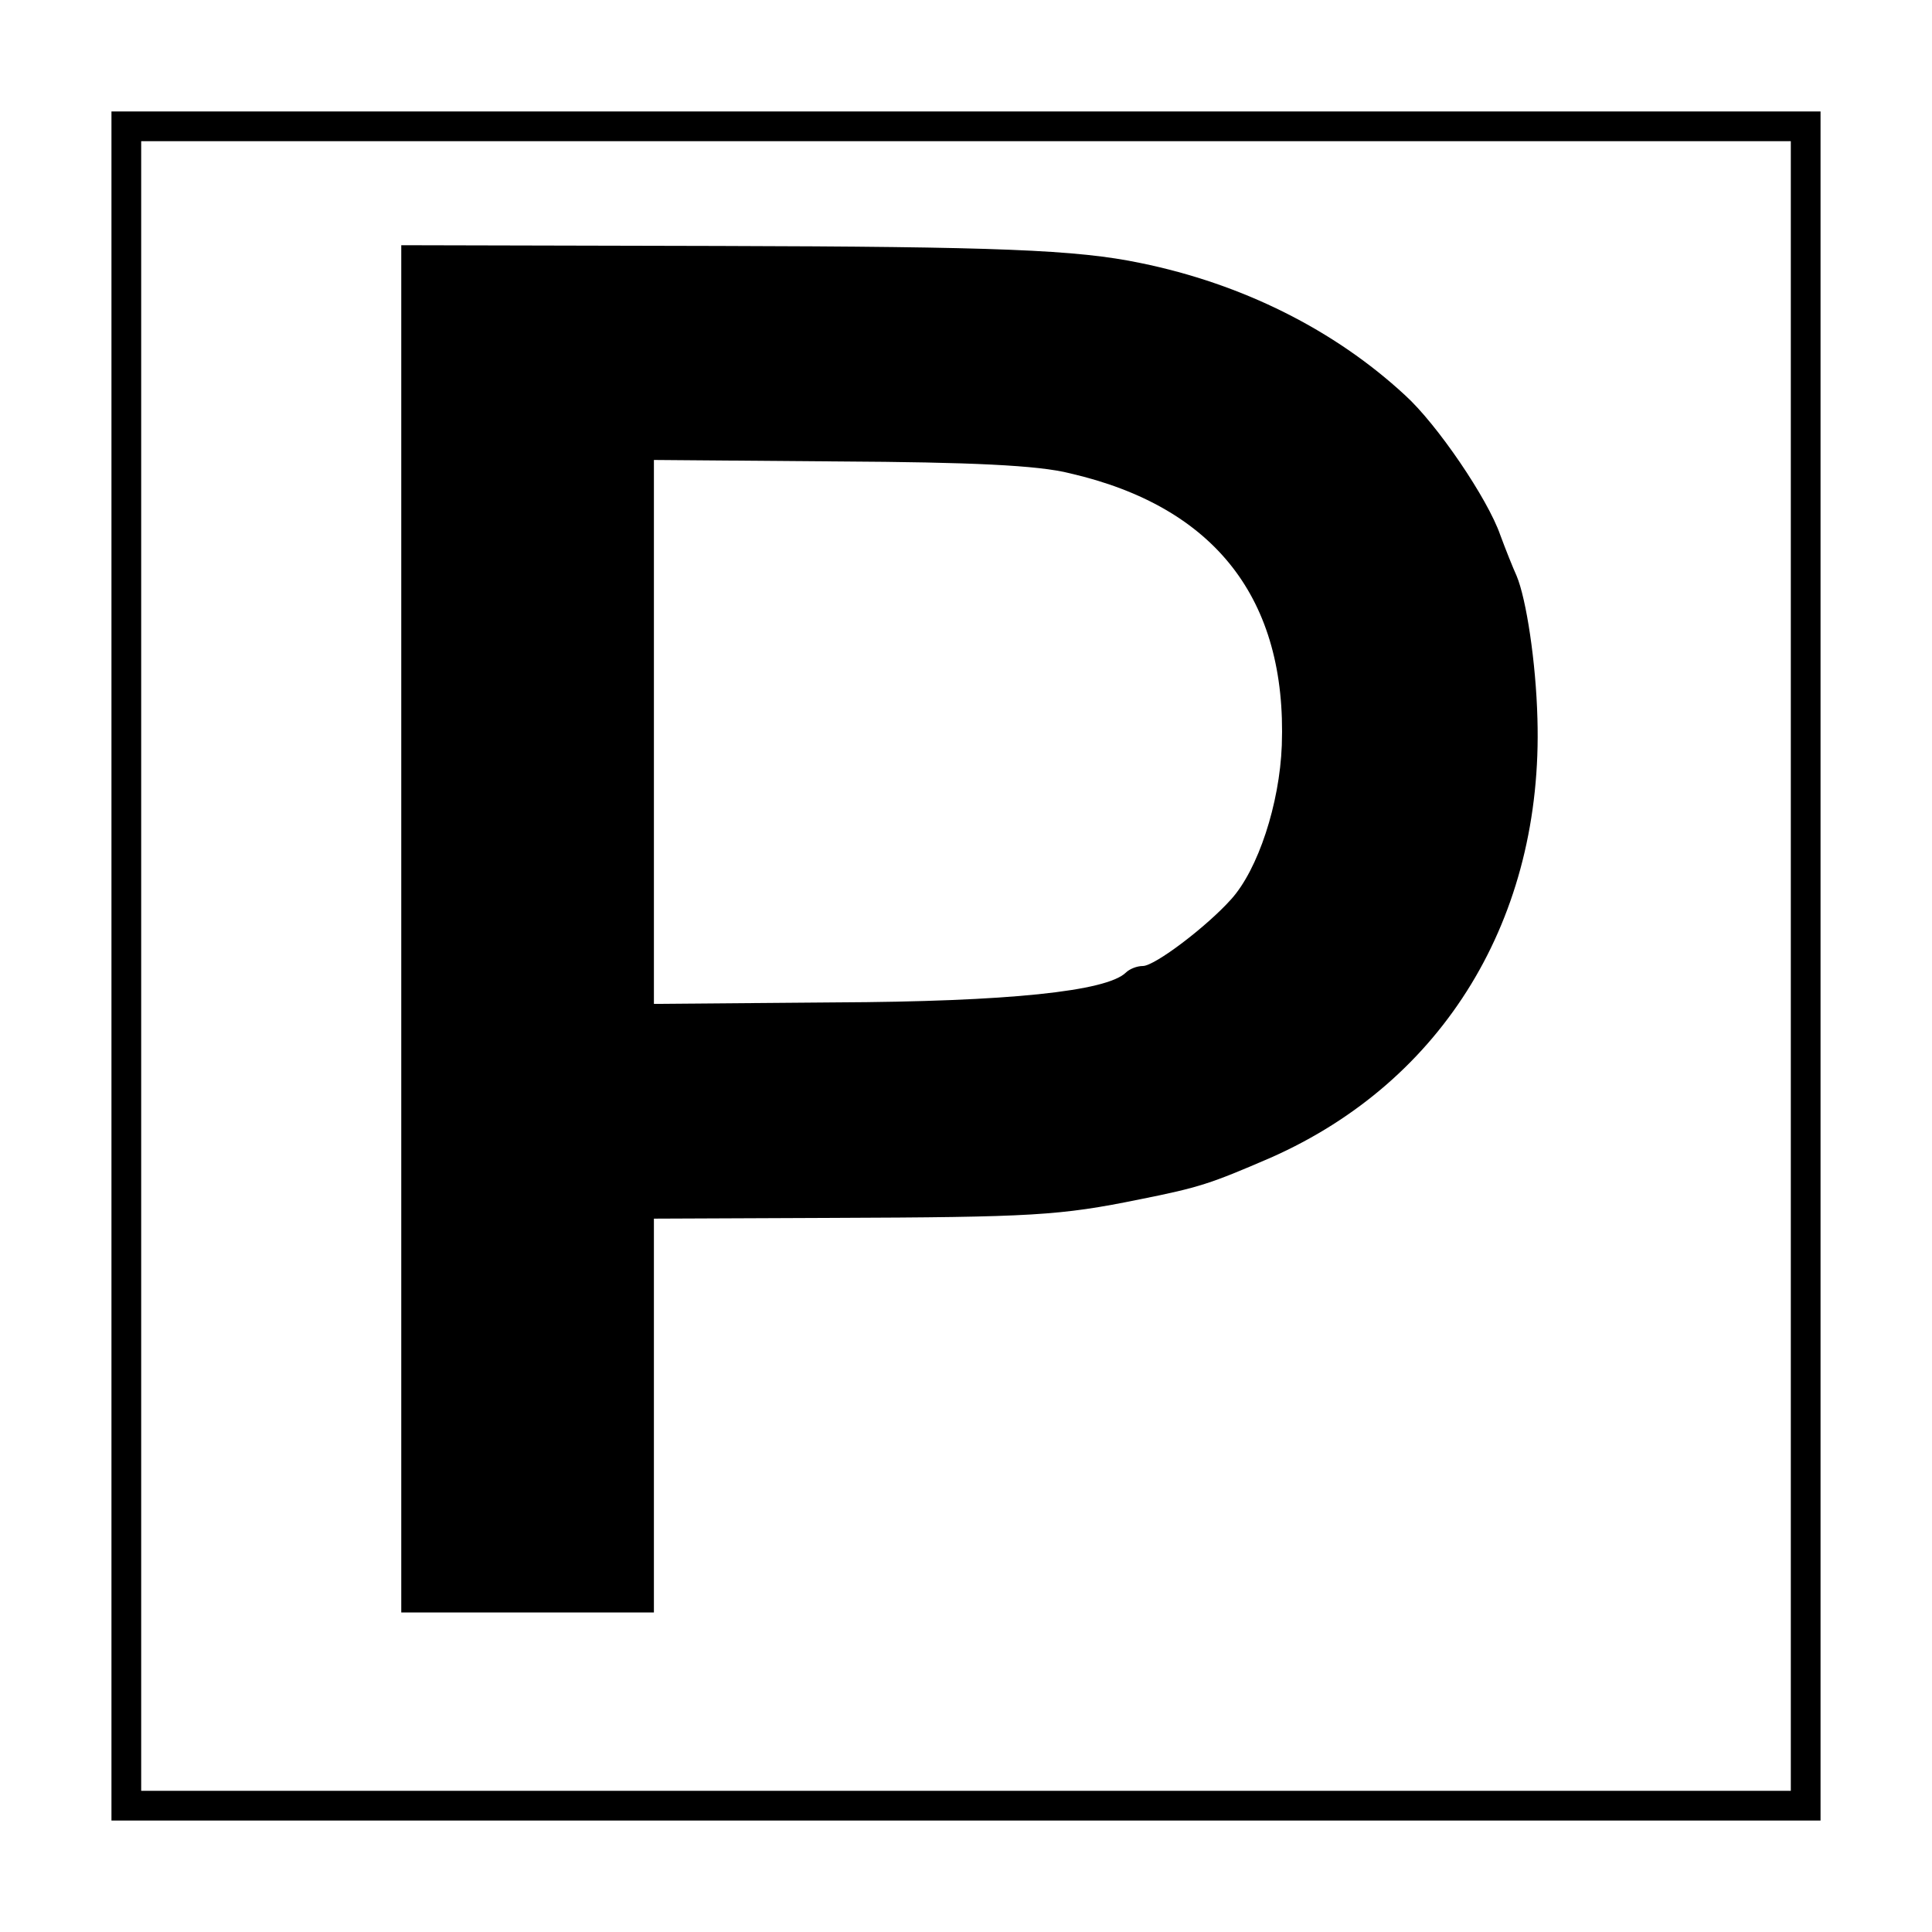
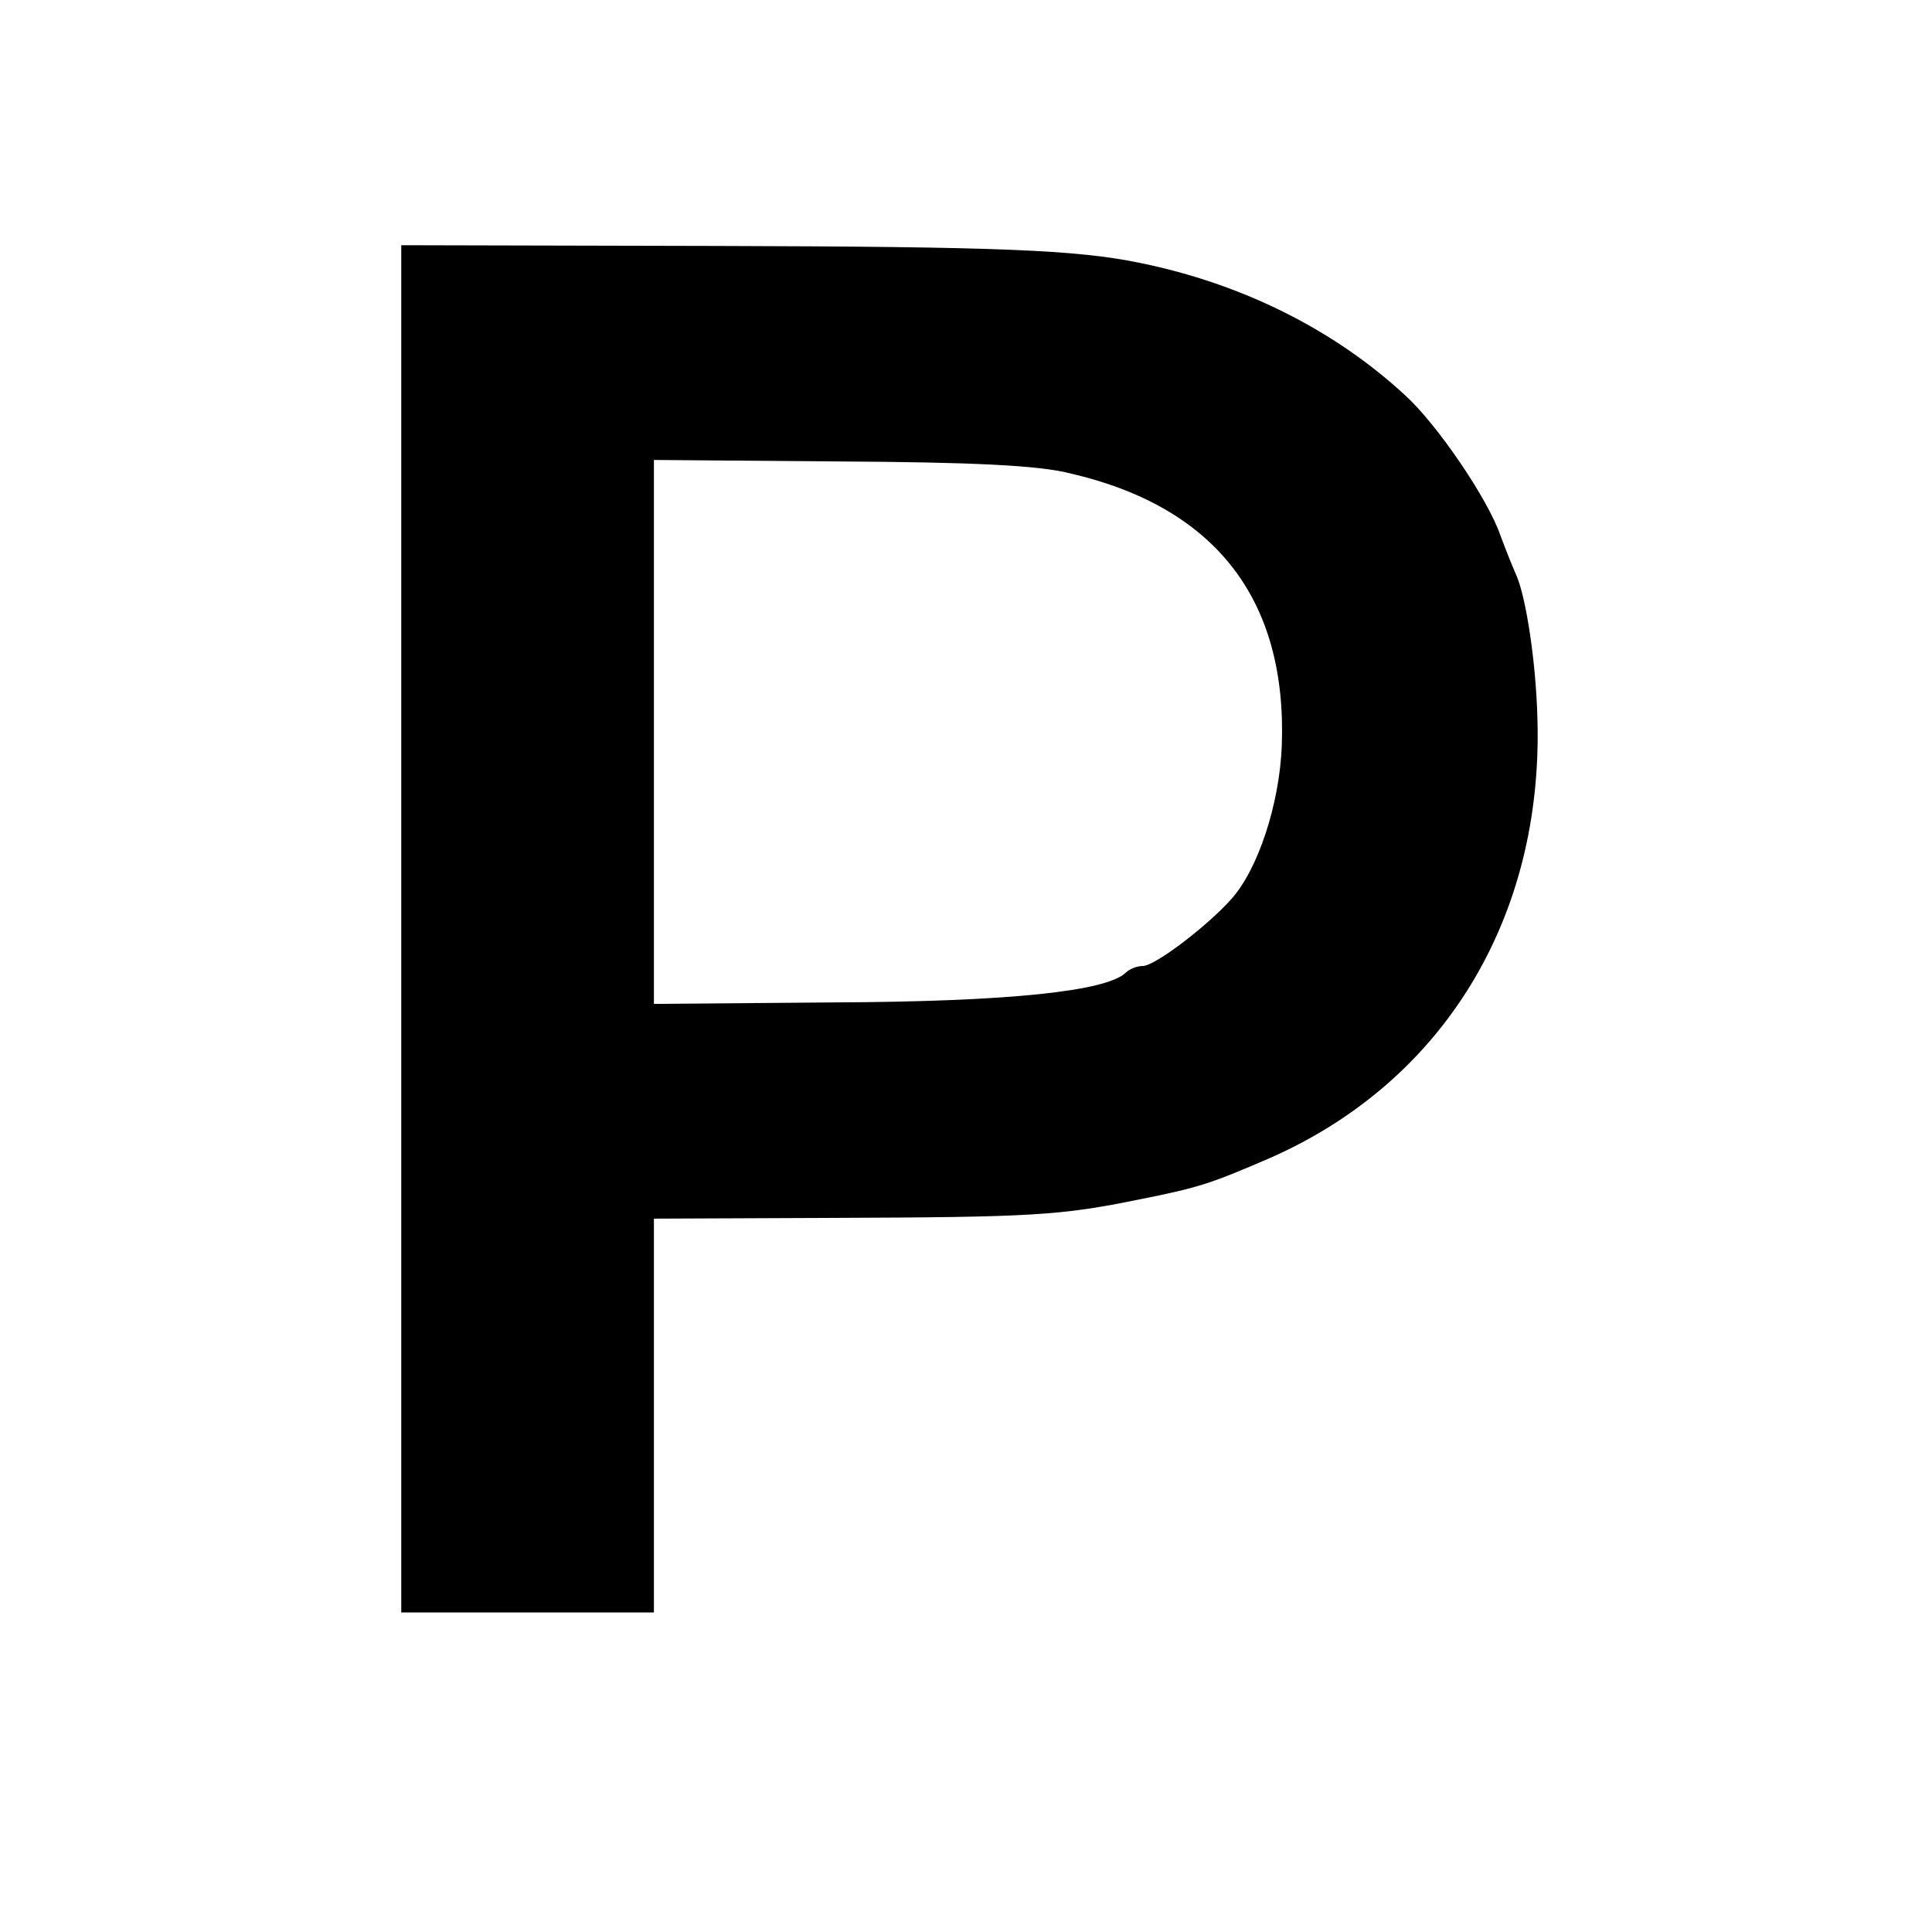
<svg xmlns="http://www.w3.org/2000/svg" version="1.0" width="260pt" height="260pt" viewBox="0 0 260 260" preserveAspectRatio="xMidYMid meet">
  <g transform="translate(0,260) scale(0.1,-0.1)" fill="#000000" stroke="none">
-     <path d="M150 1300 l0 -1150 1150 0 1150 0 0 1150 0 1150 -1150 0 -1150 0 0 -1150z m2260 0 l0 -1110 -1110 0 -1110 0 0 1110 0 1110 1110 0 1110 0 0 -1110z" />
    <path d="M540 1350 l0 -920 170 0 170 0 0 265 0 265 238 1 c272 1 308 3 416 25 80 16 95 21 176 56 233 103 367 323 359 591 -2 76 -15 161 -28 192 -5 11 -15 36 -22 55 -17 49 -85 149 -128 188 -95 88 -219 150 -356 178 -86 18 -194 22 -567 23 l-428 1 0 -920z m900 613 c195 -45 292 -169 285 -366 -3 -79 -32 -167 -68 -207 -33 -37 -103 -90 -119 -90 -8 0 -18 -4 -23 -9 -26 -25 -157 -39 -392 -40 l-243 -2 0 366 0 366 249 -2 c176 -1 268 -5 311 -16z" />
  </g>
</svg>